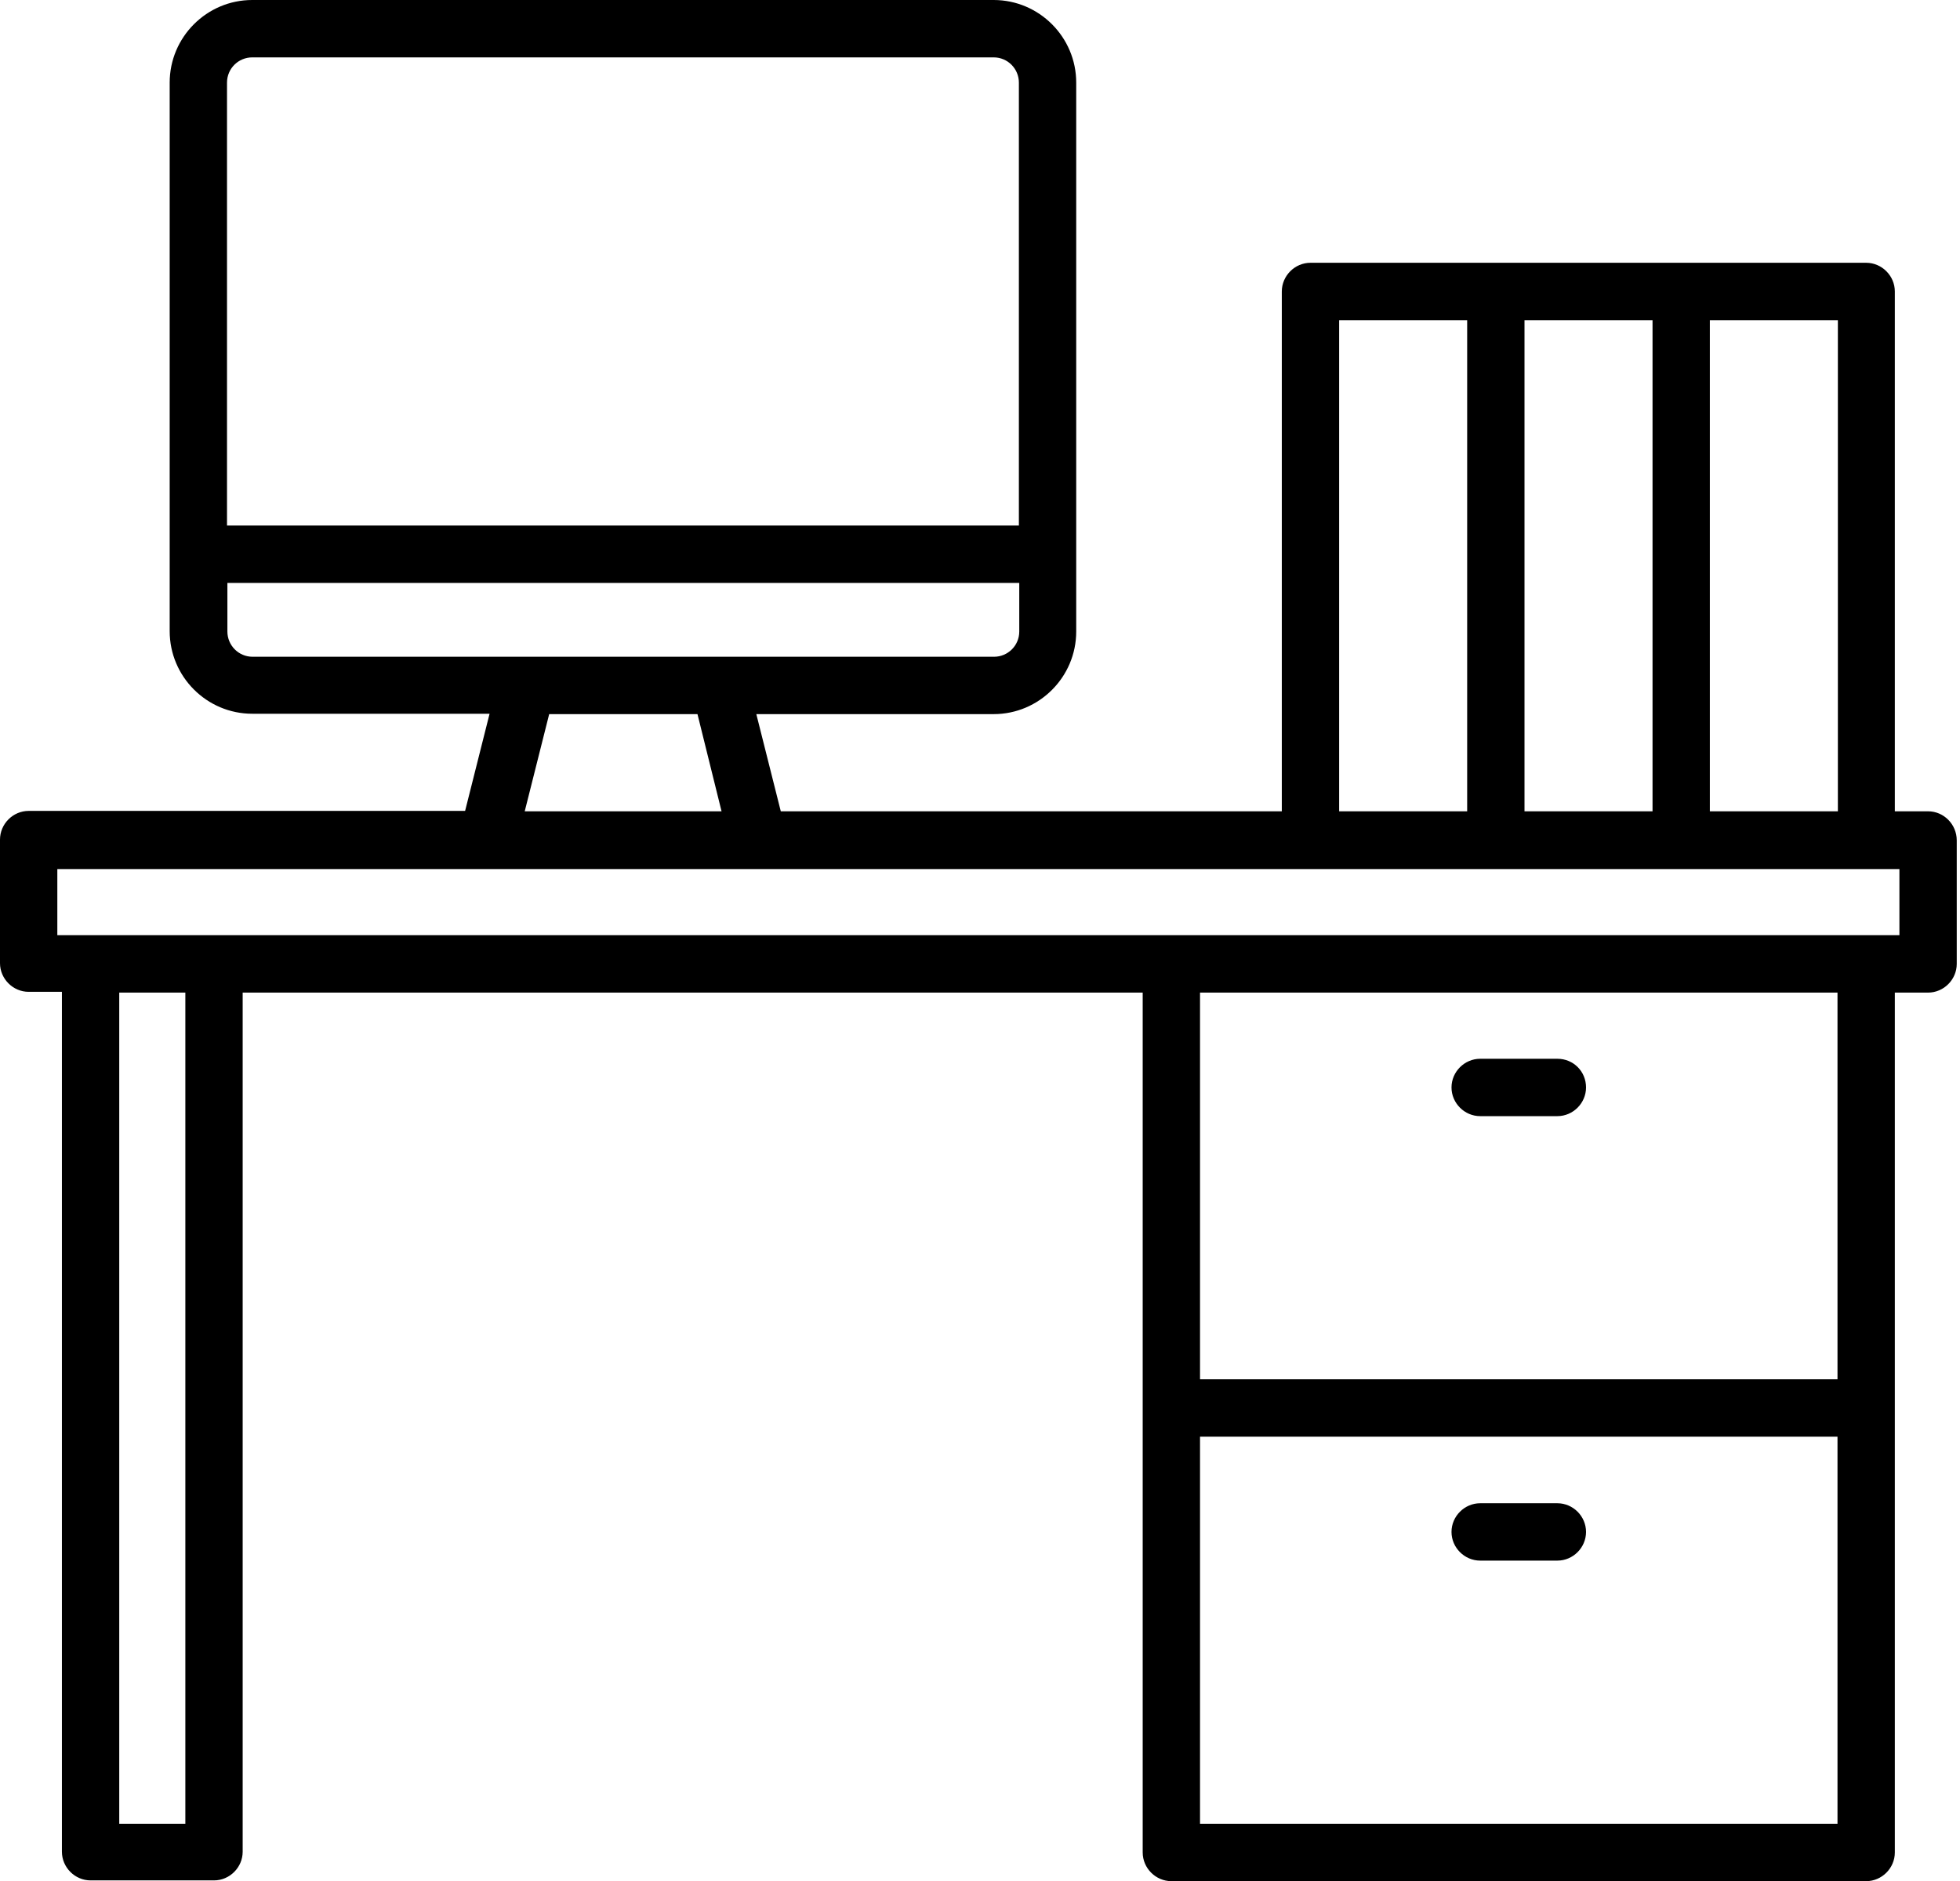
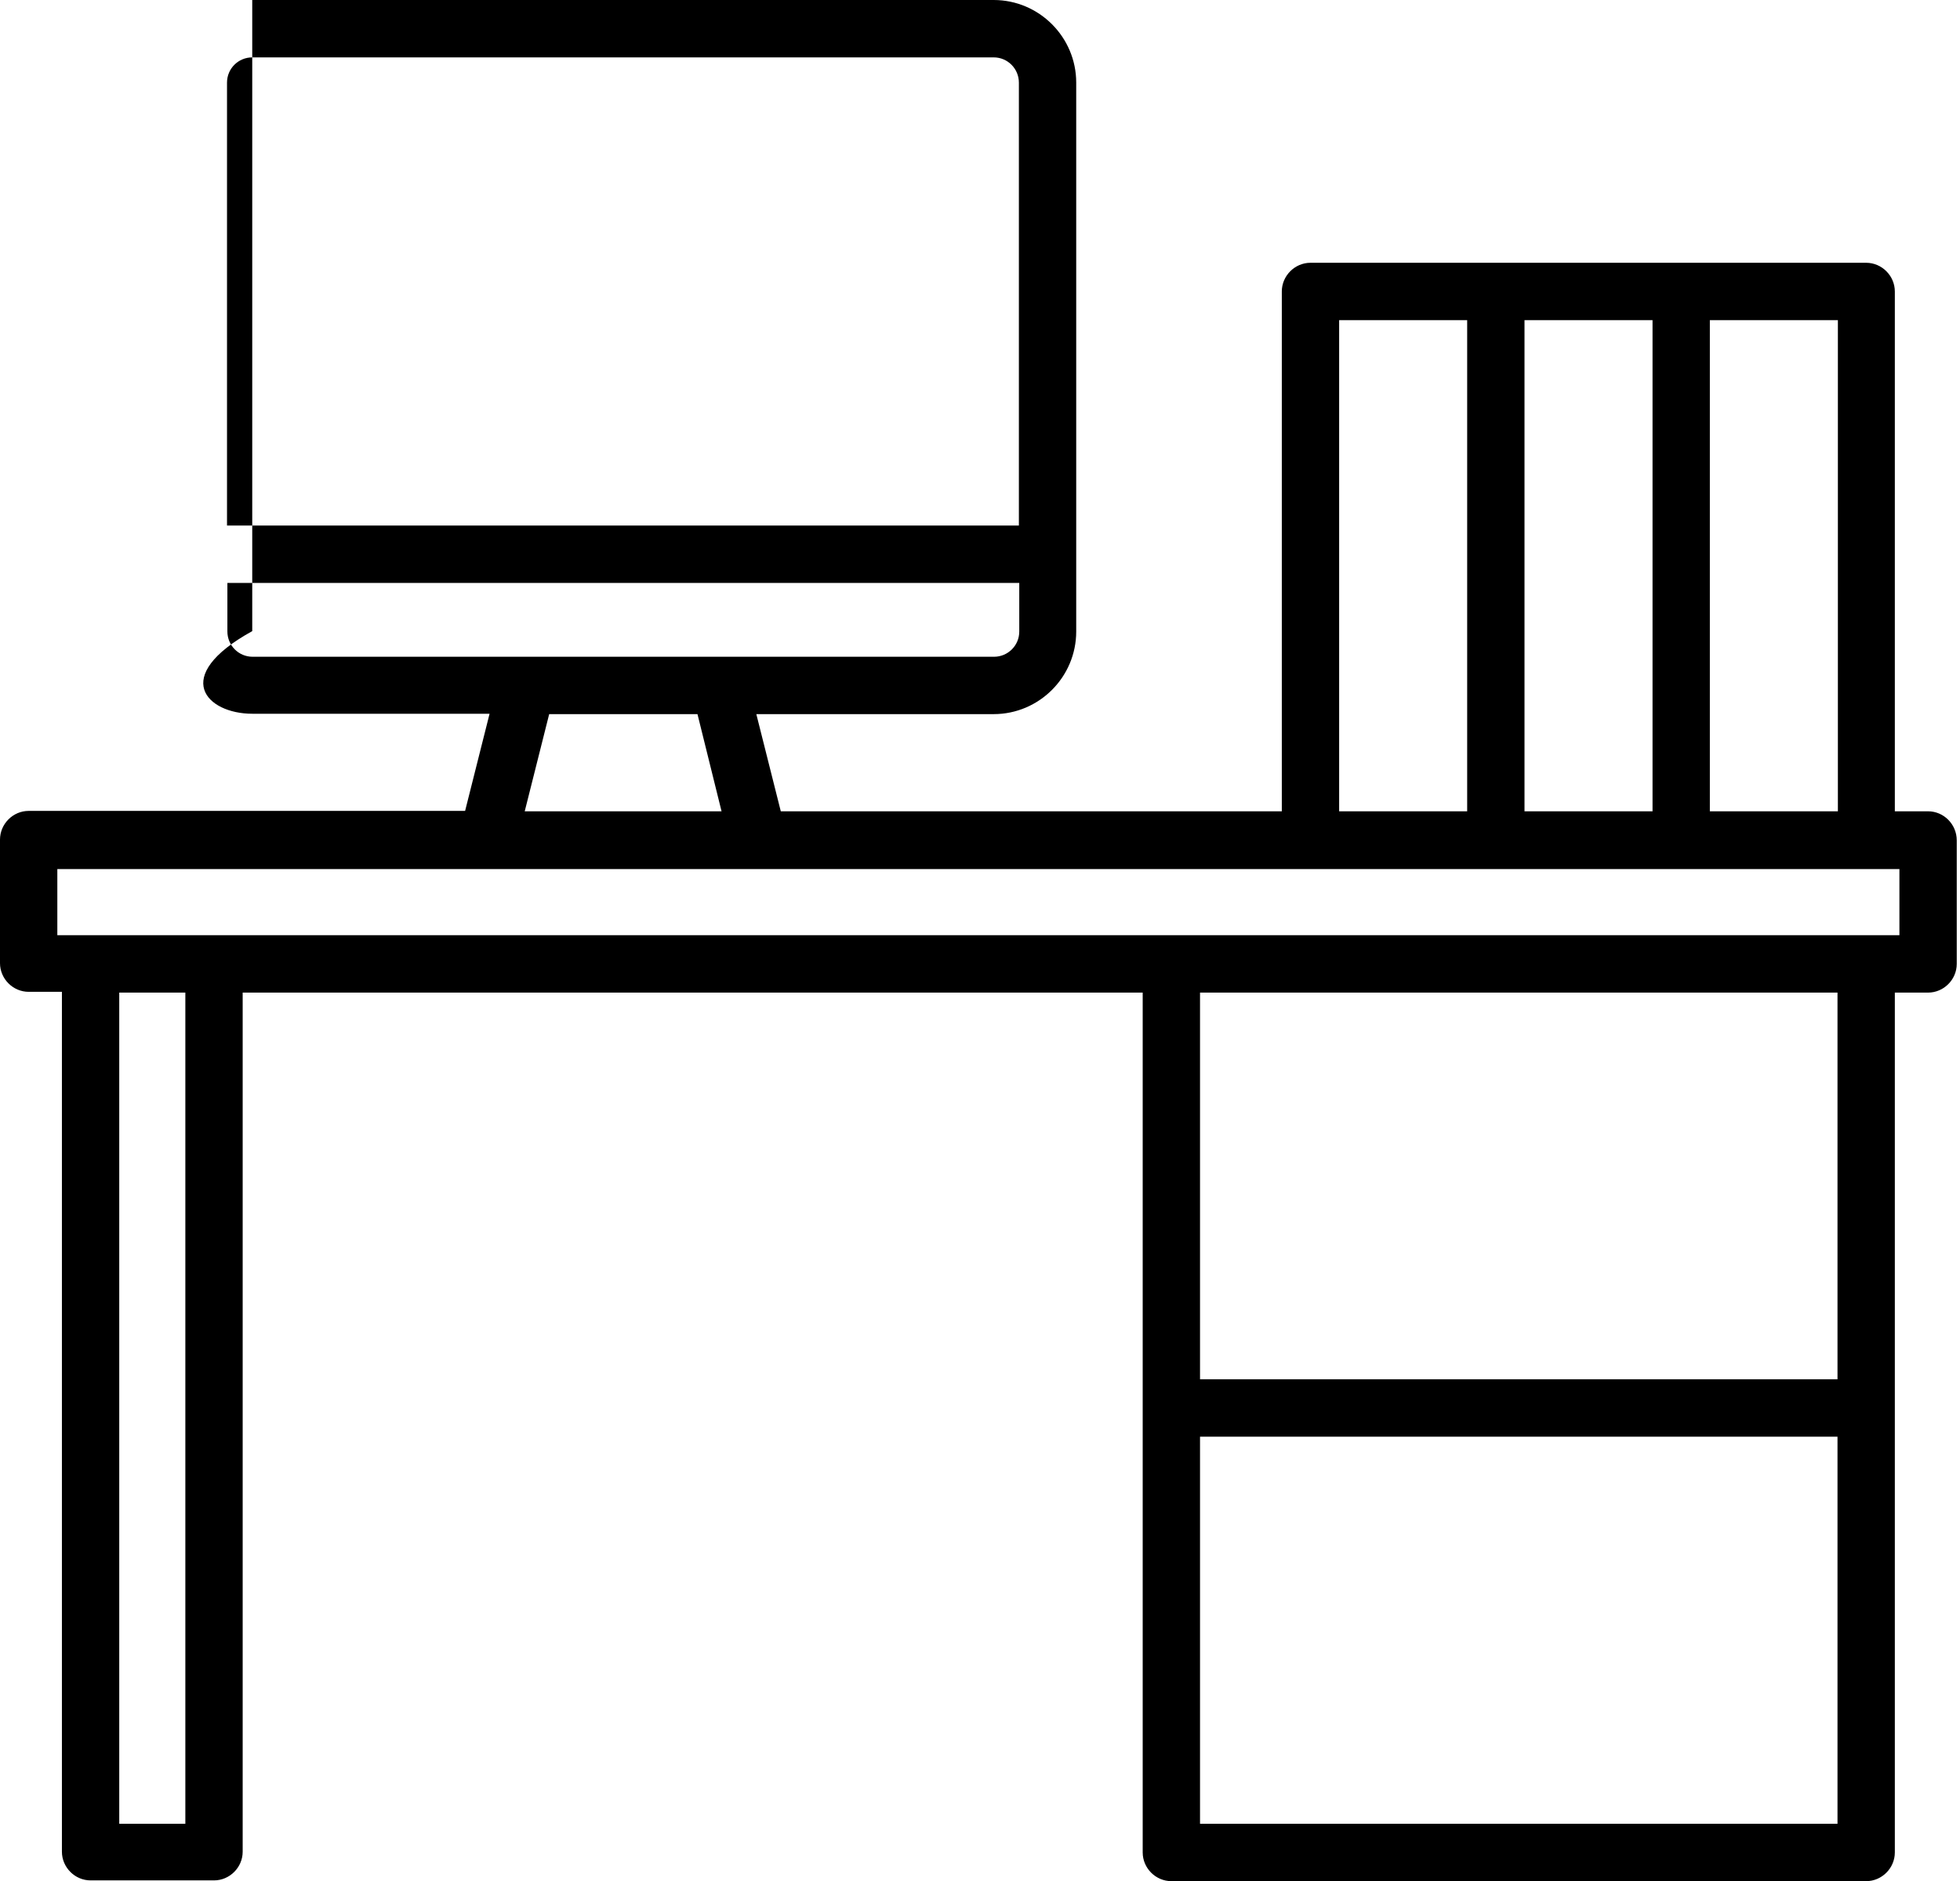
<svg xmlns="http://www.w3.org/2000/svg" width="124" height="119" viewBox="0 0 124 119" fill="none">
-   <path d="M98.528 66.977H93.644C92.652 66.977 91.83 67.799 91.83 68.791C91.83 69.783 92.652 70.606 93.644 70.606H98.528C99.519 70.606 100.341 69.783 100.341 68.791C100.341 67.775 99.543 66.977 98.528 66.977Z" fill="black" />
-   <path d="M93.644 98.723H98.528C99.519 98.723 100.341 97.901 100.341 96.909C100.341 95.916 99.519 95.094 98.528 95.094H93.644C92.652 95.094 91.83 95.916 91.83 96.909C91.83 97.901 92.652 98.723 93.644 98.723Z" fill="black" />
-   <path d="M121.98 51.322H119.877V18.438C119.877 17.446 119.055 16.623 118.063 16.623H82.908C81.917 16.623 81.094 17.446 81.094 18.438V51.322H49.397L47.849 45.175H62.864C65.741 45.175 68.087 42.828 68.087 39.949V36.102V27.197V5.227C68.087 2.347 65.741 0 62.864 0H15.958C13.081 0 10.735 2.347 10.735 5.227V39.925C10.735 42.804 13.081 45.151 15.958 45.151H30.973L29.425 51.297H1.813C0.822 51.297 0 52.12 0 53.112V60.928C0 61.92 0.822 62.742 1.813 62.742H3.917V117.137C3.917 118.129 4.739 118.952 5.73 118.952H13.54C14.531 118.952 15.353 118.129 15.353 117.137V62.791H58.464H64.436H72.293V117.185C72.293 118.177 73.116 119 74.107 119H118.063C119.055 119 119.877 118.177 119.877 117.185V80.285V77.164V62.791H121.98C122.972 62.791 123.794 61.968 123.794 60.976V53.16C123.794 52.144 122.972 51.322 121.98 51.322ZM108.174 20.253H116.274V51.322H108.174V20.253ZM96.448 20.253H104.548V51.322H96.448V20.253ZM84.721 20.253H92.821V51.322H84.721V20.253ZM14.362 5.227C14.362 4.331 15.087 3.63 15.958 3.63H62.864C63.759 3.63 64.46 4.355 64.46 5.227V27.197V33.246H14.362V5.227ZM15.982 41.546C15.087 41.546 14.386 40.82 14.386 39.949V36.876H64.484V39.949C64.484 40.844 63.759 41.546 62.888 41.546H15.982ZM45.649 51.322H33.197L34.744 45.175H44.126L45.649 51.322ZM11.726 115.37H7.544V62.791H11.726V115.37ZM116.25 115.37H75.92V90.883H116.25V115.37ZM116.25 87.254H75.92V62.791H116.25V77.164V80.285V87.254ZM120.167 59.161H64.436H58.464H3.627V54.975H120.167V59.161Z" fill="black" />
+   <path d="M121.98 51.322H119.877V18.438C119.877 17.446 119.055 16.623 118.063 16.623H82.908C81.917 16.623 81.094 17.446 81.094 18.438V51.322H49.397L47.849 45.175H62.864C65.741 45.175 68.087 42.828 68.087 39.949V36.102V27.197V5.227C68.087 2.347 65.741 0 62.864 0H15.958V39.925C10.735 42.804 13.081 45.151 15.958 45.151H30.973L29.425 51.297H1.813C0.822 51.297 0 52.12 0 53.112V60.928C0 61.92 0.822 62.742 1.813 62.742H3.917V117.137C3.917 118.129 4.739 118.952 5.73 118.952H13.54C14.531 118.952 15.353 118.129 15.353 117.137V62.791H58.464H64.436H72.293V117.185C72.293 118.177 73.116 119 74.107 119H118.063C119.055 119 119.877 118.177 119.877 117.185V80.285V77.164V62.791H121.98C122.972 62.791 123.794 61.968 123.794 60.976V53.16C123.794 52.144 122.972 51.322 121.98 51.322ZM108.174 20.253H116.274V51.322H108.174V20.253ZM96.448 20.253H104.548V51.322H96.448V20.253ZM84.721 20.253H92.821V51.322H84.721V20.253ZM14.362 5.227C14.362 4.331 15.087 3.63 15.958 3.63H62.864C63.759 3.63 64.46 4.355 64.46 5.227V27.197V33.246H14.362V5.227ZM15.982 41.546C15.087 41.546 14.386 40.82 14.386 39.949V36.876H64.484V39.949C64.484 40.844 63.759 41.546 62.888 41.546H15.982ZM45.649 51.322H33.197L34.744 45.175H44.126L45.649 51.322ZM11.726 115.37H7.544V62.791H11.726V115.37ZM116.25 115.37H75.92V90.883H116.25V115.37ZM116.25 87.254H75.92V62.791H116.25V77.164V80.285V87.254ZM120.167 59.161H64.436H58.464H3.627V54.975H120.167V59.161Z" fill="black" />
</svg>